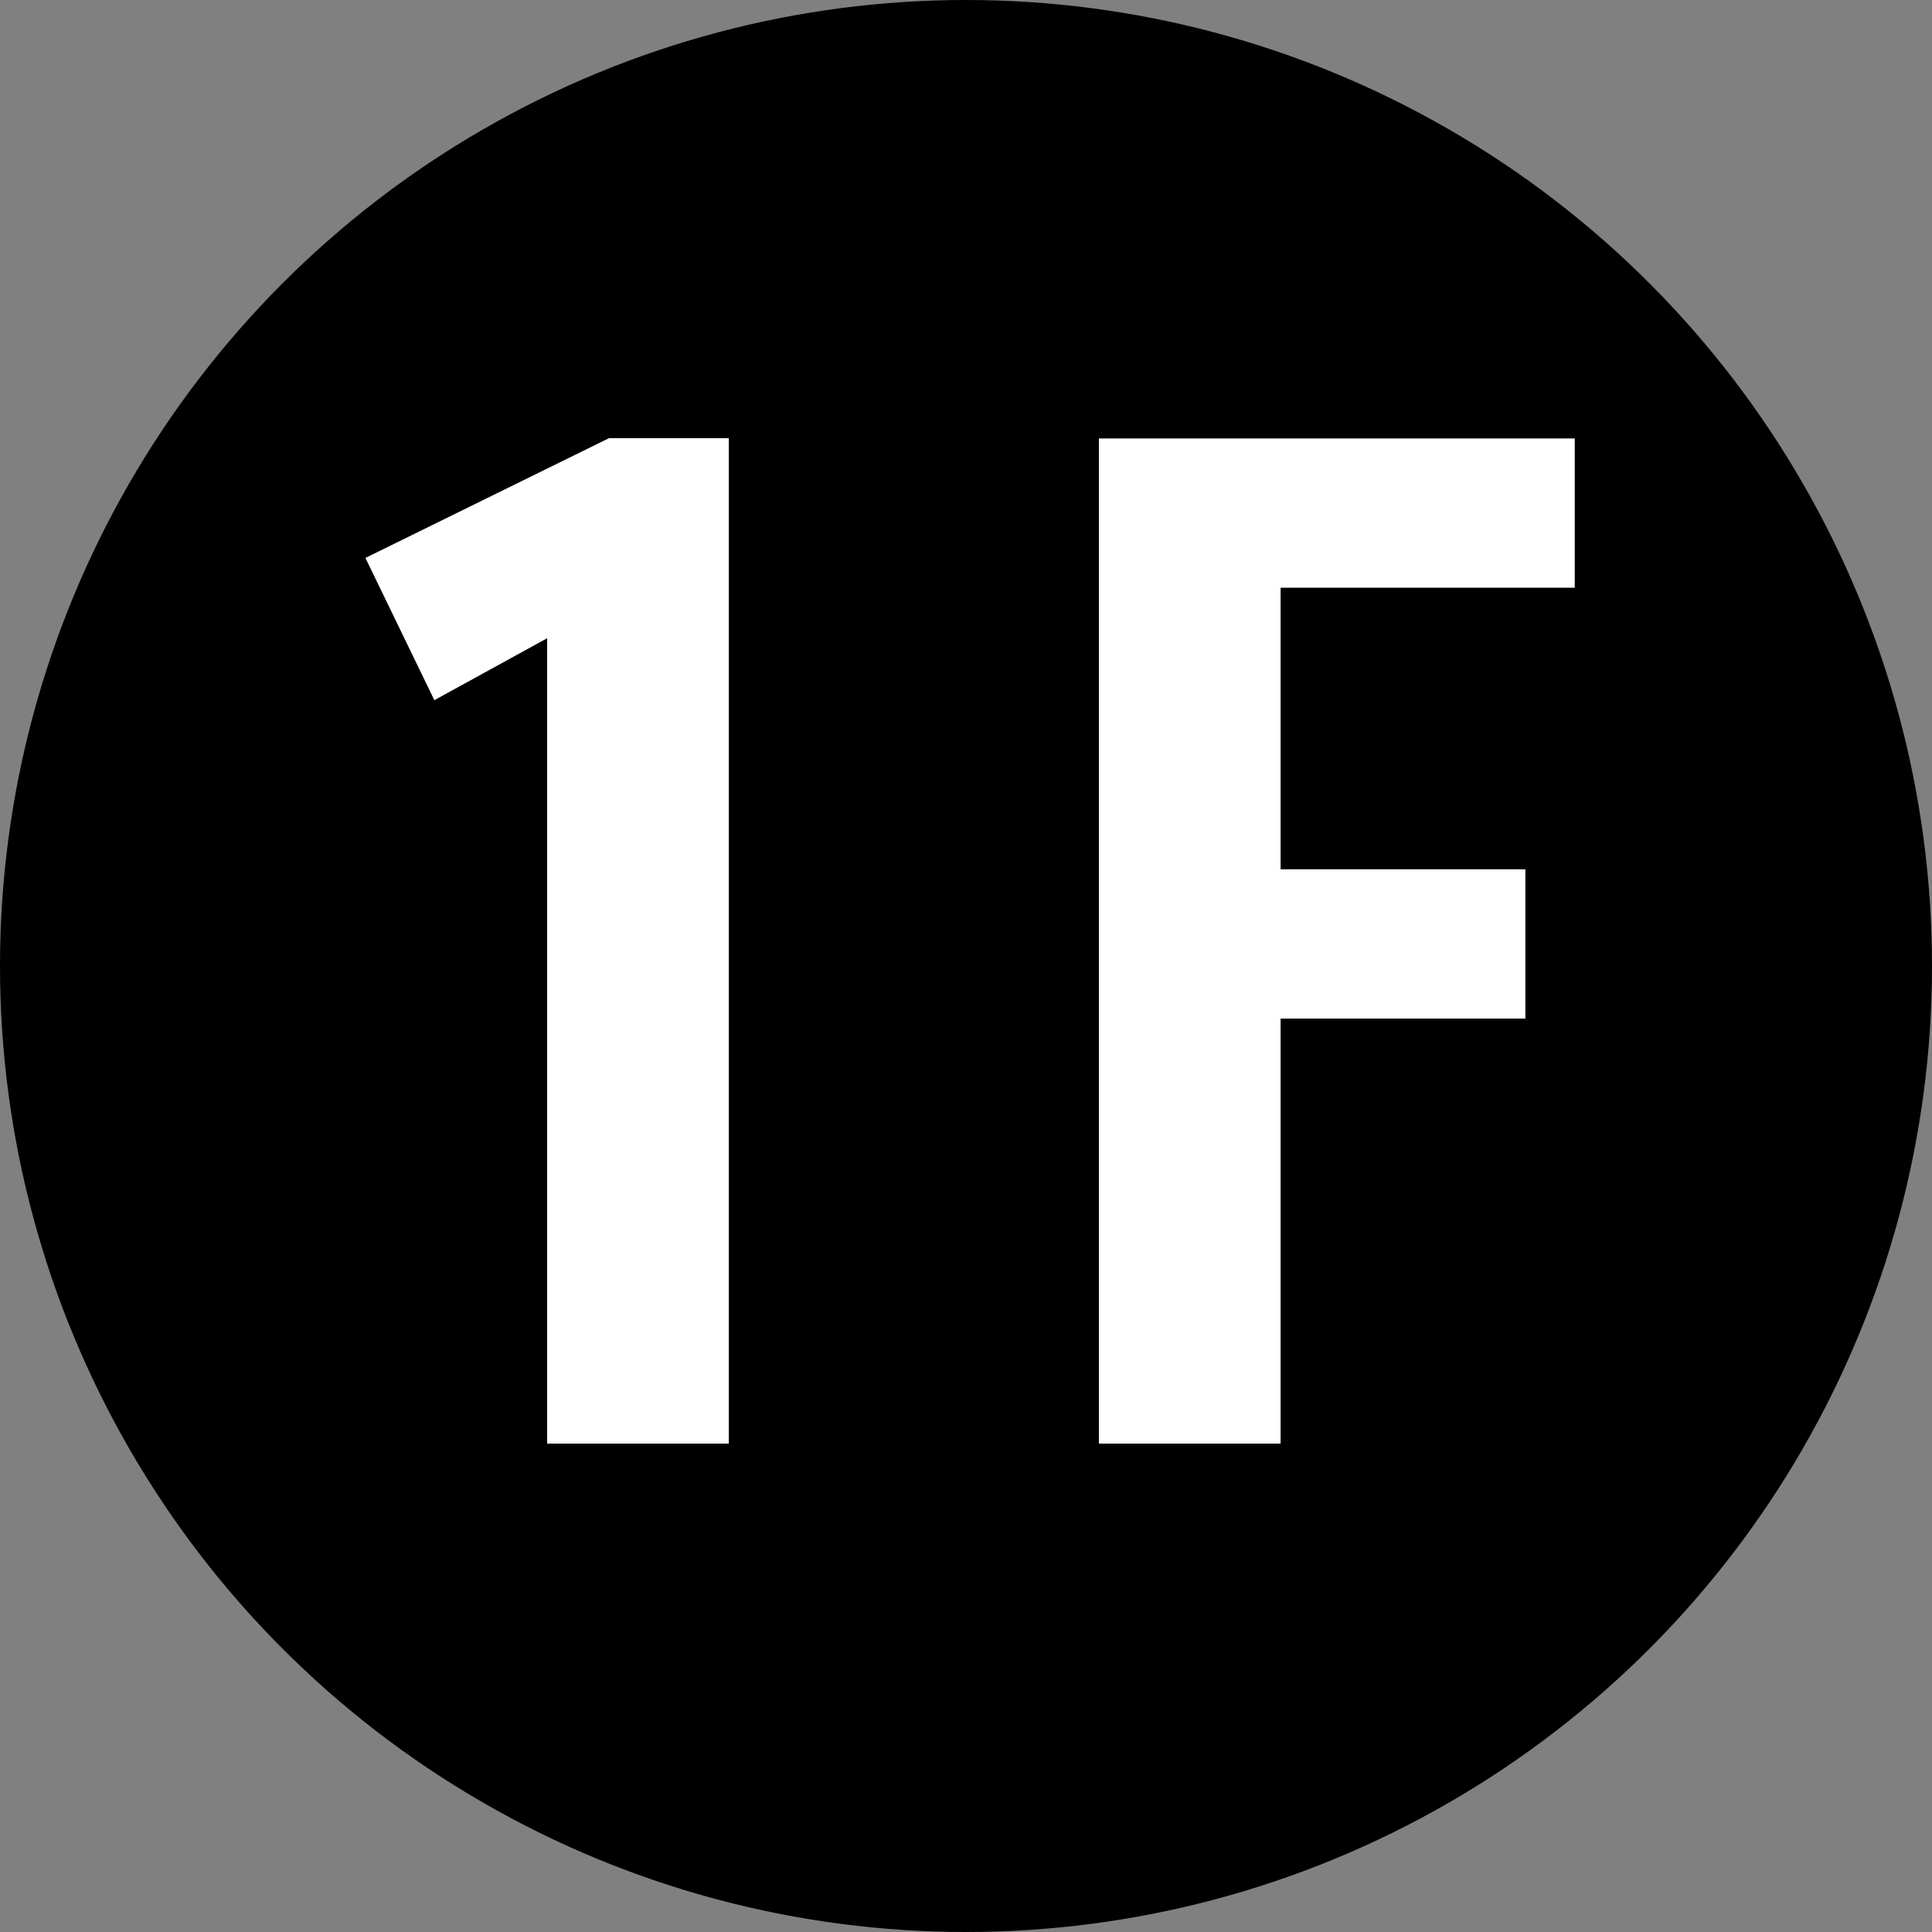
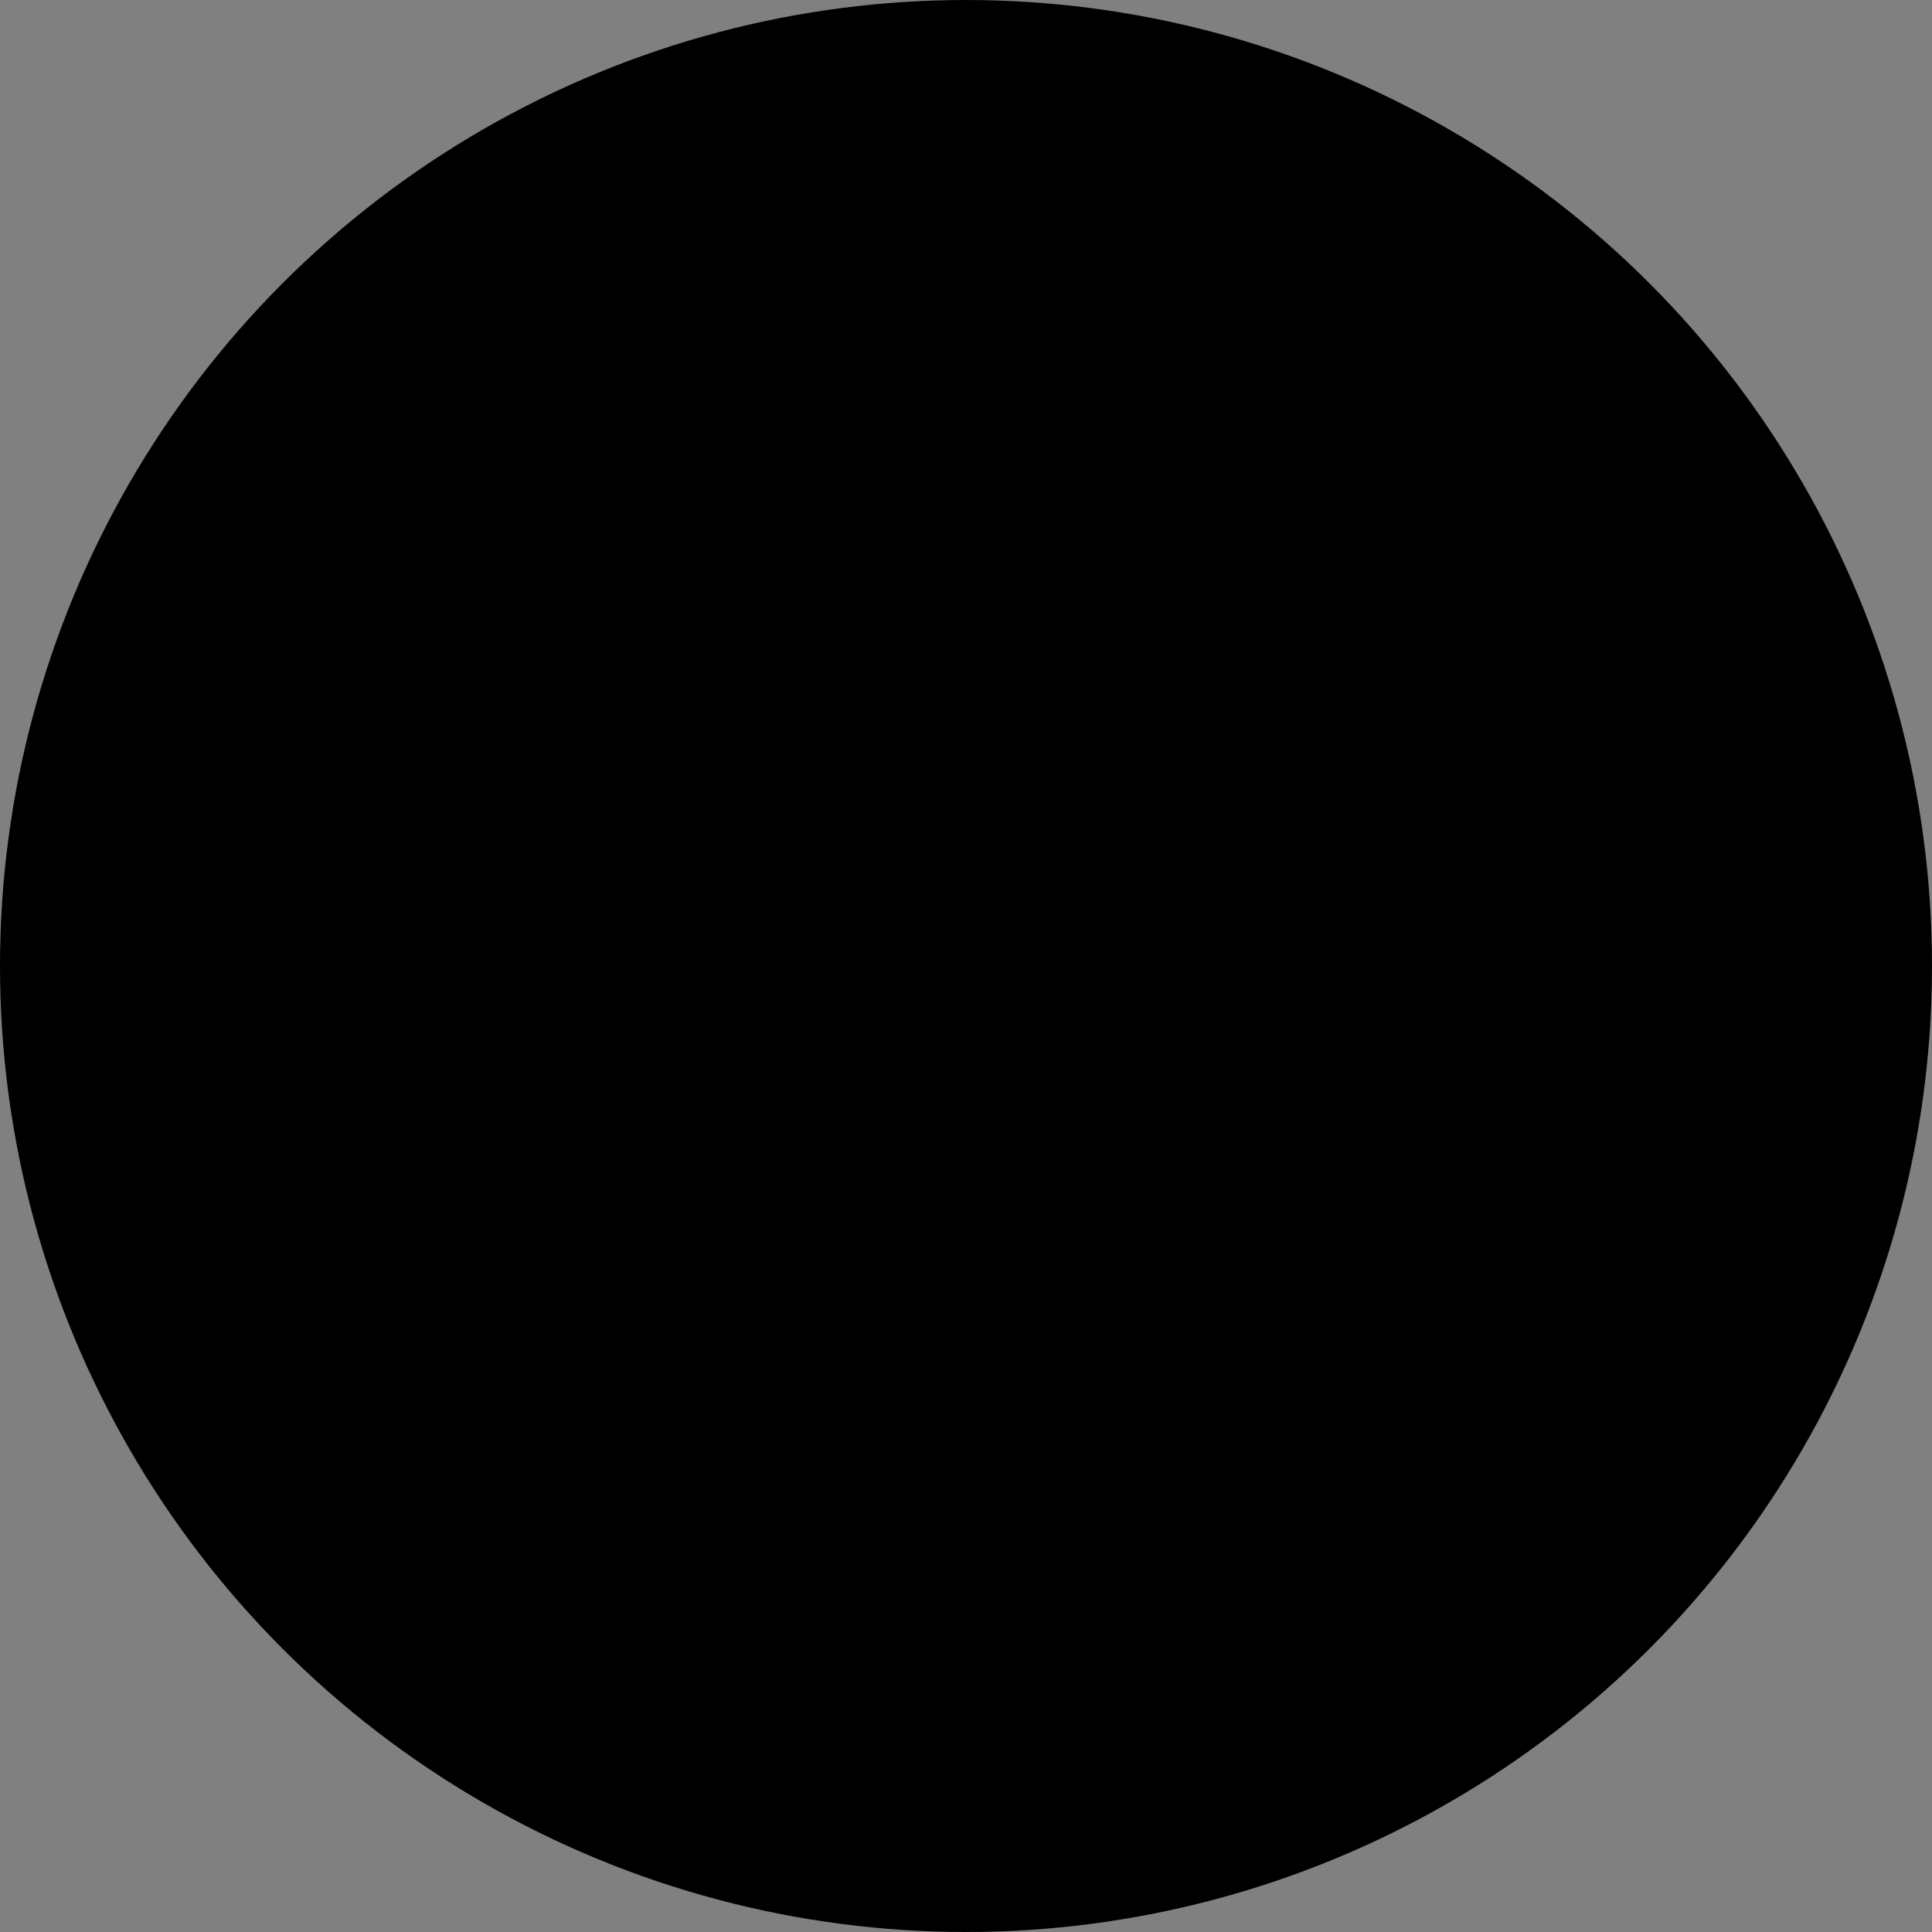
<svg xmlns="http://www.w3.org/2000/svg" viewBox="0 0 66.14 66.14">
  <rect x="0" y="0" width="66.14" height="66.14" fill="#808080" stroke="none" />
  <defs>
    <style>.d{fill:#fff;}</style>
  </defs>
  <g id="a" />
  <g id="b">
    <g id="c">
      <g>
        <circle cx="33.07" cy="33.07" r="33.07" />
        <g>
-           <path class="d" d="M18.73,21.85l-3.86,2.12-2.36-4.87,8.34-4.1h4.1V49.42h-6.22V21.85Z" />
-           <path class="d" d="M37.62,15.01h16.29v5.11h-10.07v9.64h8.38v5.11h-8.38v14.55h-6.22V15.01Z" />
-         </g>
+           </g>
      </g>
    </g>
  </g>
</svg>